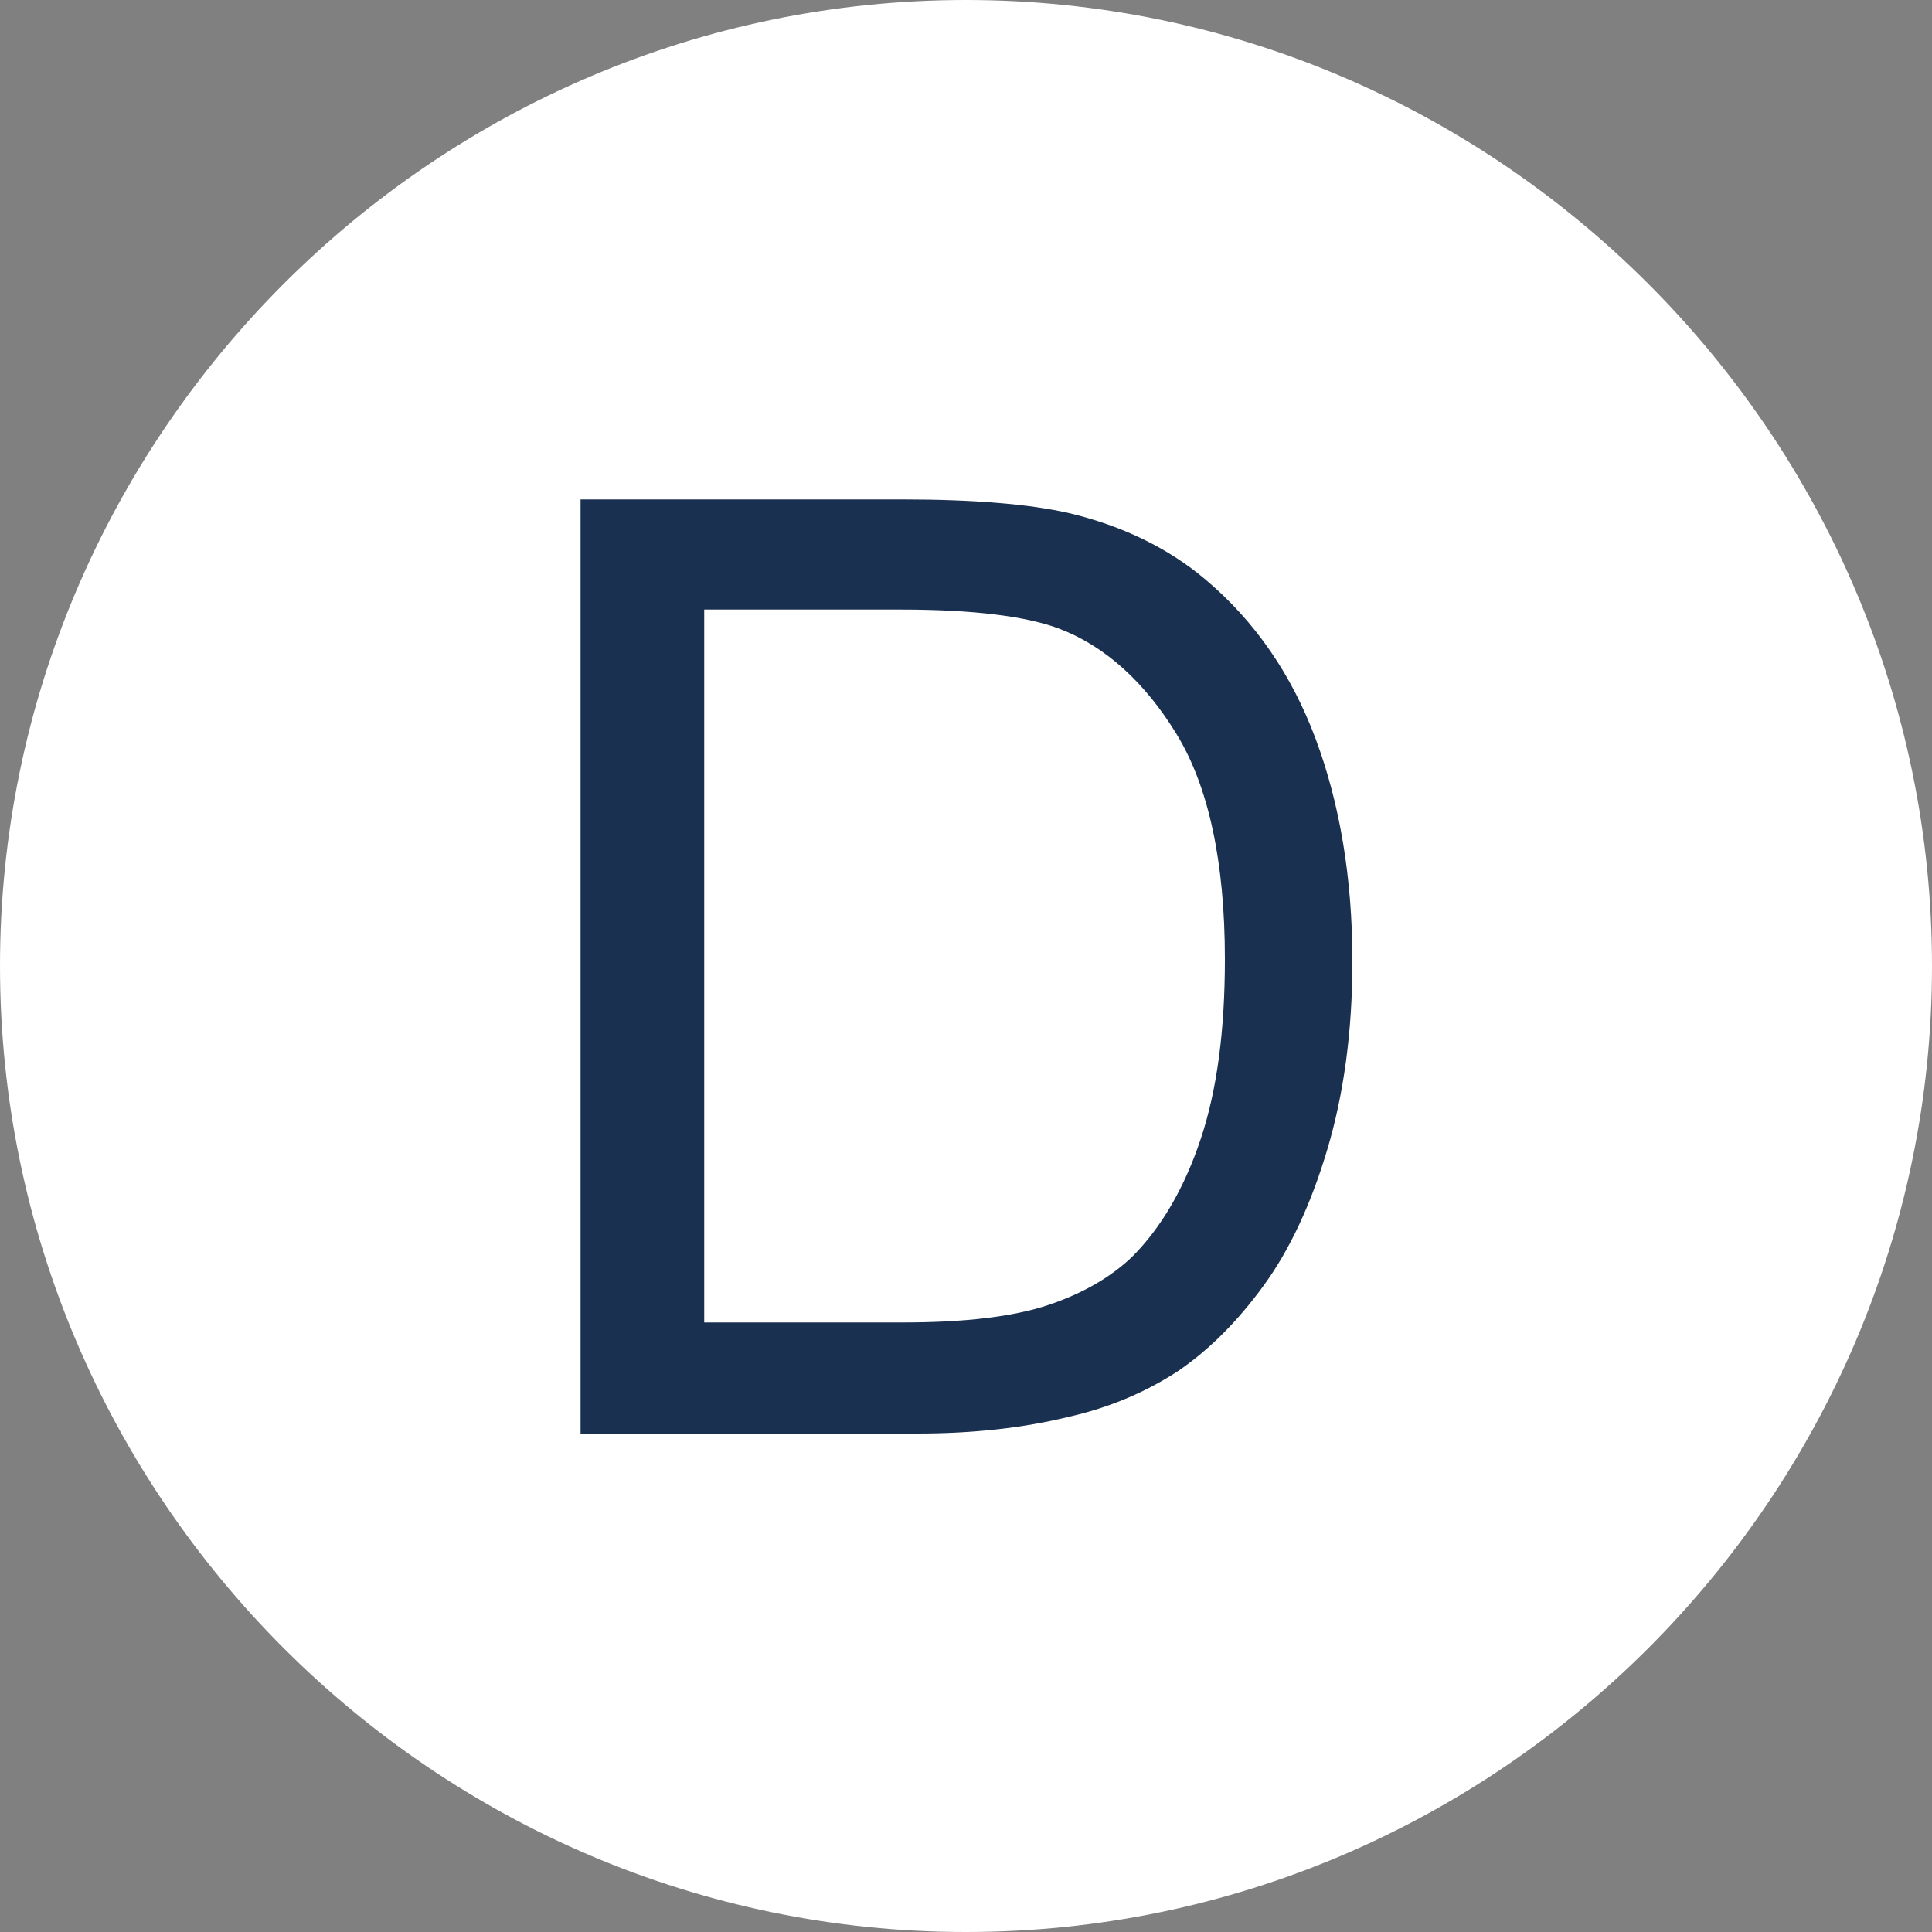
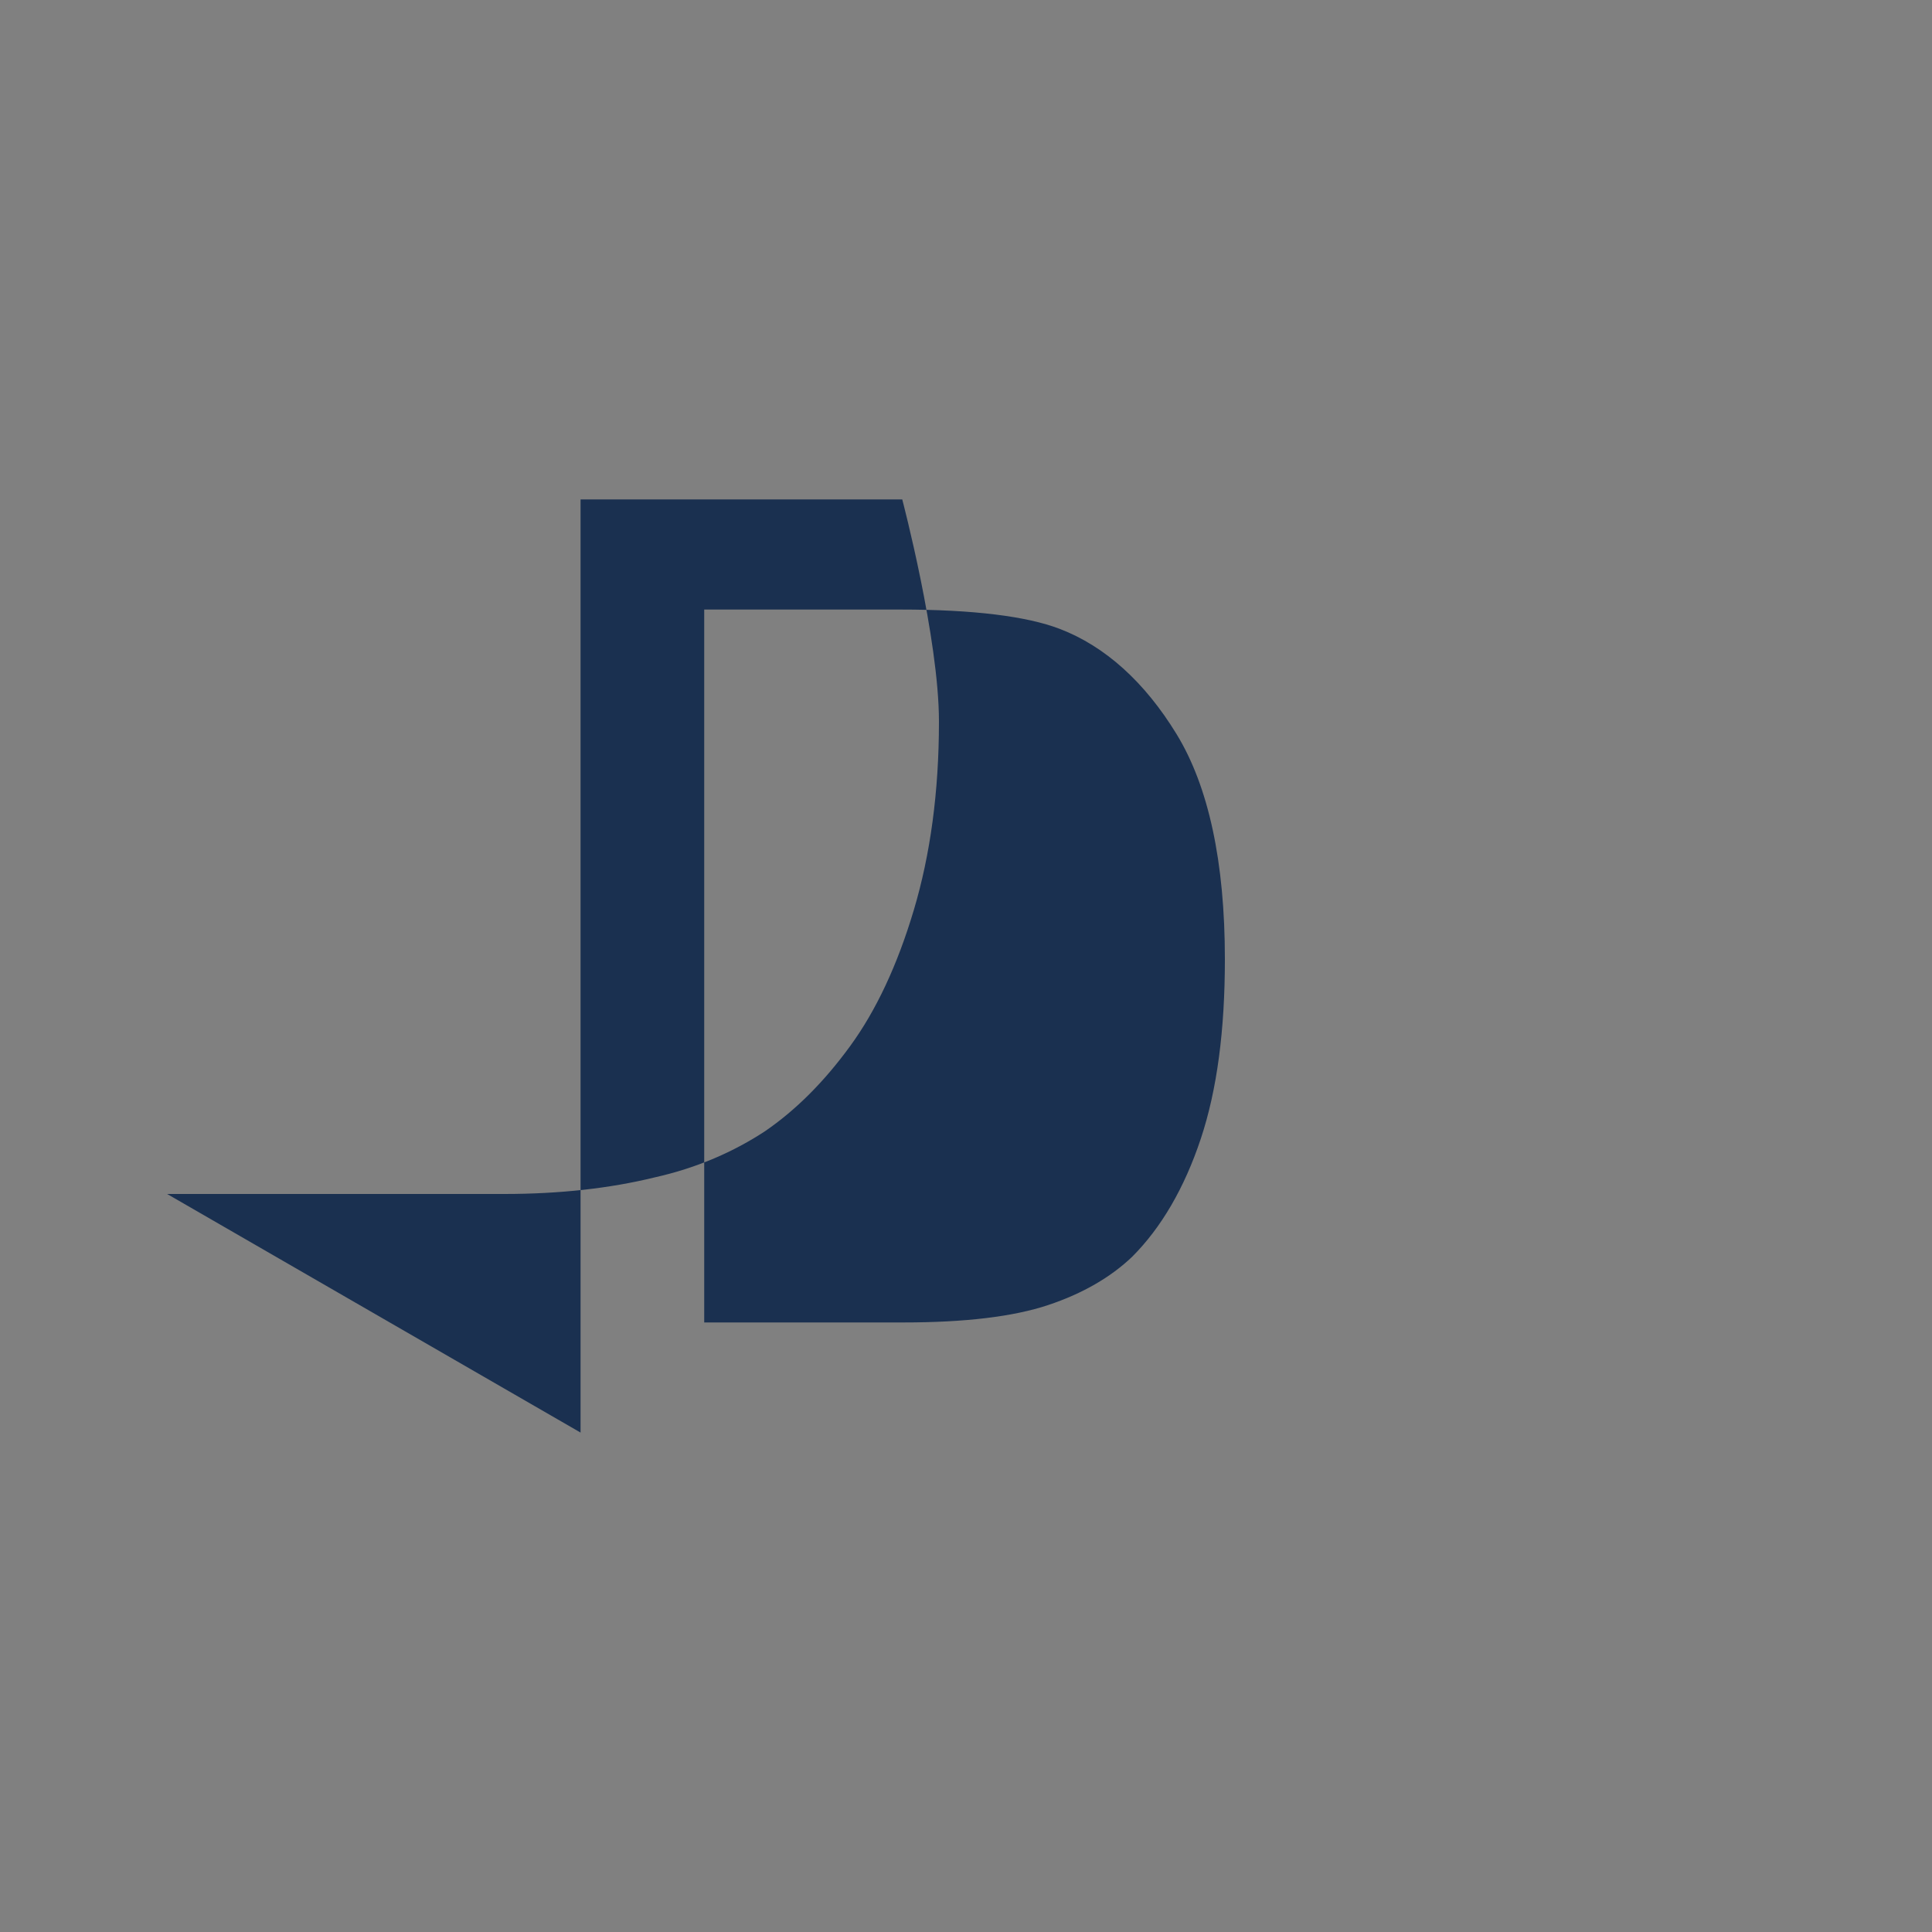
<svg xmlns="http://www.w3.org/2000/svg" id="Layer_2" viewBox="0 0 20 20">
  <rect x="0" y="0" width="20" height="20" fill="#808080" stroke="none" />
  <defs>
    <style>.cls-1{fill:#1a3050;}.cls-2{fill:#fff;fill-rule:evenodd;}</style>
  </defs>
  <g id="Camada_1">
-     <path id="Fill-1" class="cls-2" d="m20,10c0,5.5-4.5,10-10,10S0,15.5,0,10,4.5,0,10,0s10,4.5,10,10" />
-     <path class="cls-1" d="m6.01,14.83V5.17h3.33c.75,0,1.32.05,1.72.14.55.13,1.03.36,1.42.69.51.43.89.98,1.14,1.65s.38,1.44.38,2.3c0,.73-.09,1.38-.26,1.95-.17.57-.39,1.04-.66,1.41-.27.37-.56.66-.88.88-.32.21-.7.38-1.15.48-.45.11-.97.17-1.55.17h-3.49Zm1.28-1.14h2.06c.64,0,1.14-.06,1.5-.18.36-.12.65-.29.87-.5.3-.3.54-.71.71-1.22.17-.51.25-1.13.25-1.86,0-1.01-.17-1.79-.5-2.33s-.74-.91-1.21-1.09c-.34-.13-.89-.2-1.65-.2h-2.03v7.38Z" />
+     <path class="cls-1" d="m6.01,14.83V5.17h3.33s.38,1.44.38,2.3c0,.73-.09,1.38-.26,1.95-.17.57-.39,1.04-.66,1.41-.27.37-.56.66-.88.88-.32.21-.7.38-1.15.48-.45.11-.97.17-1.55.17h-3.49Zm1.28-1.14h2.06c.64,0,1.14-.06,1.5-.18.36-.12.65-.29.87-.5.3-.3.54-.71.71-1.22.17-.51.25-1.13.25-1.86,0-1.01-.17-1.79-.5-2.33s-.74-.91-1.21-1.09c-.34-.13-.89-.2-1.65-.2h-2.03v7.38Z" />
  </g>
</svg>